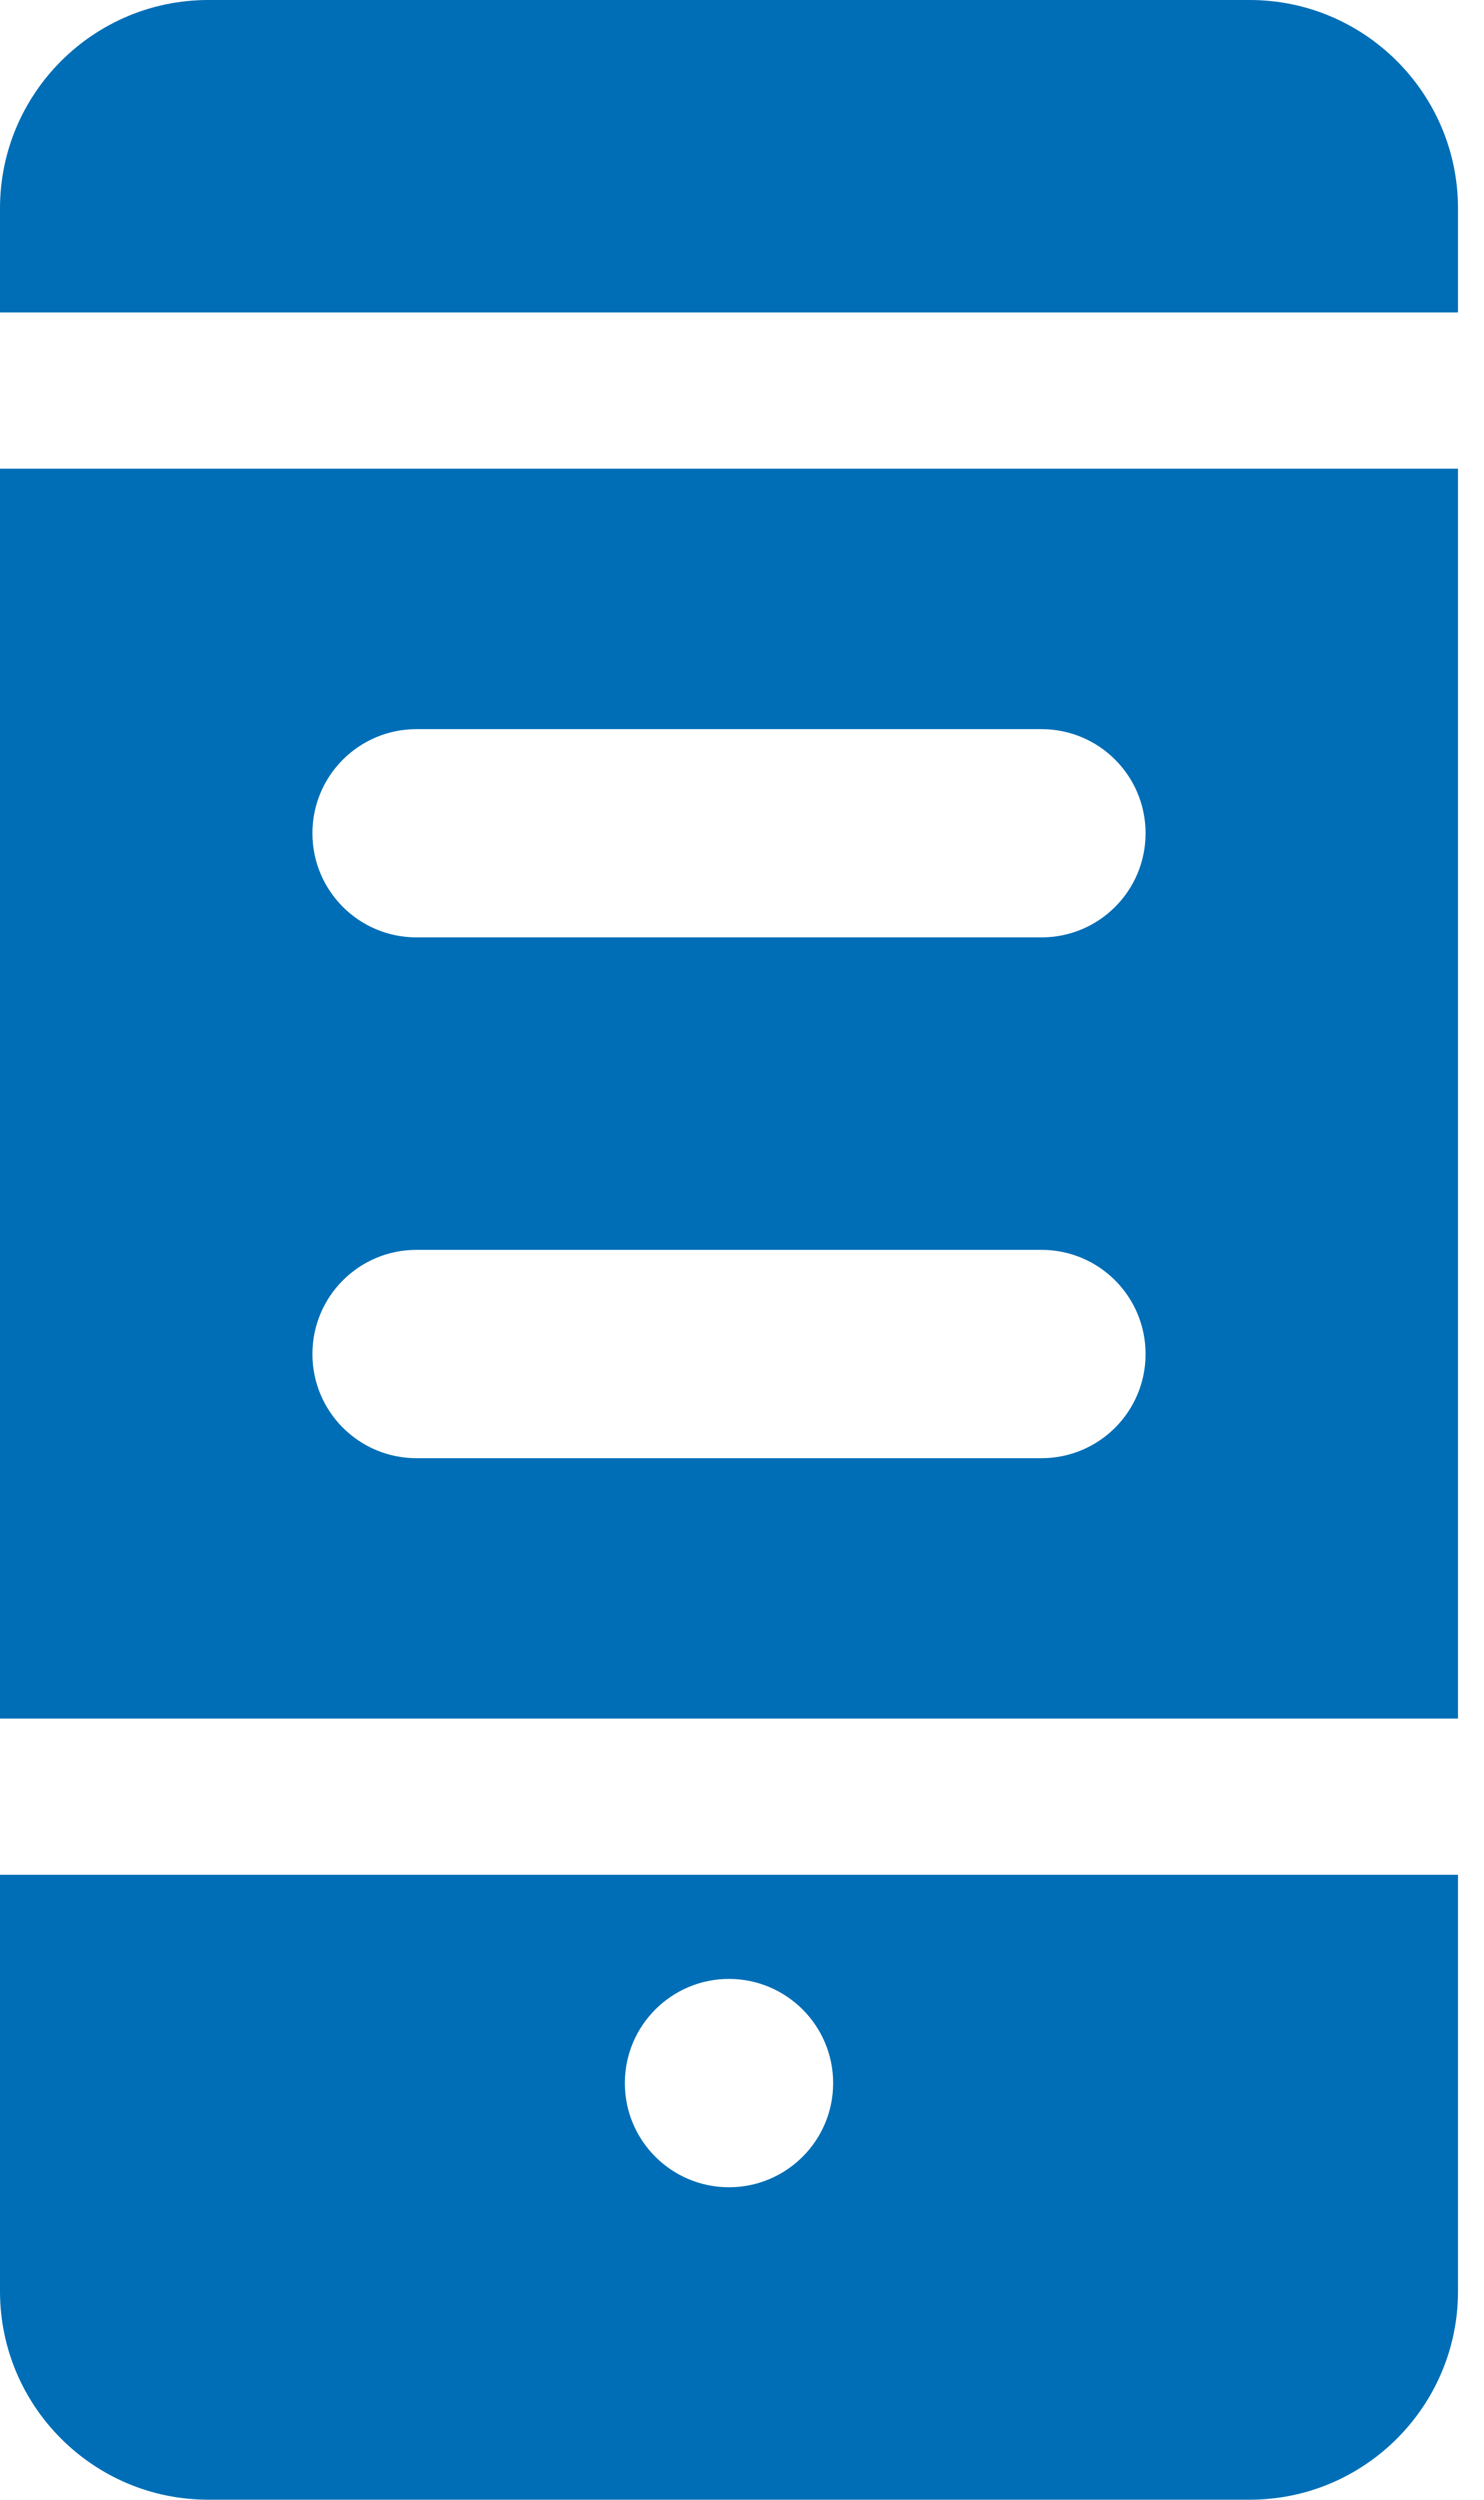
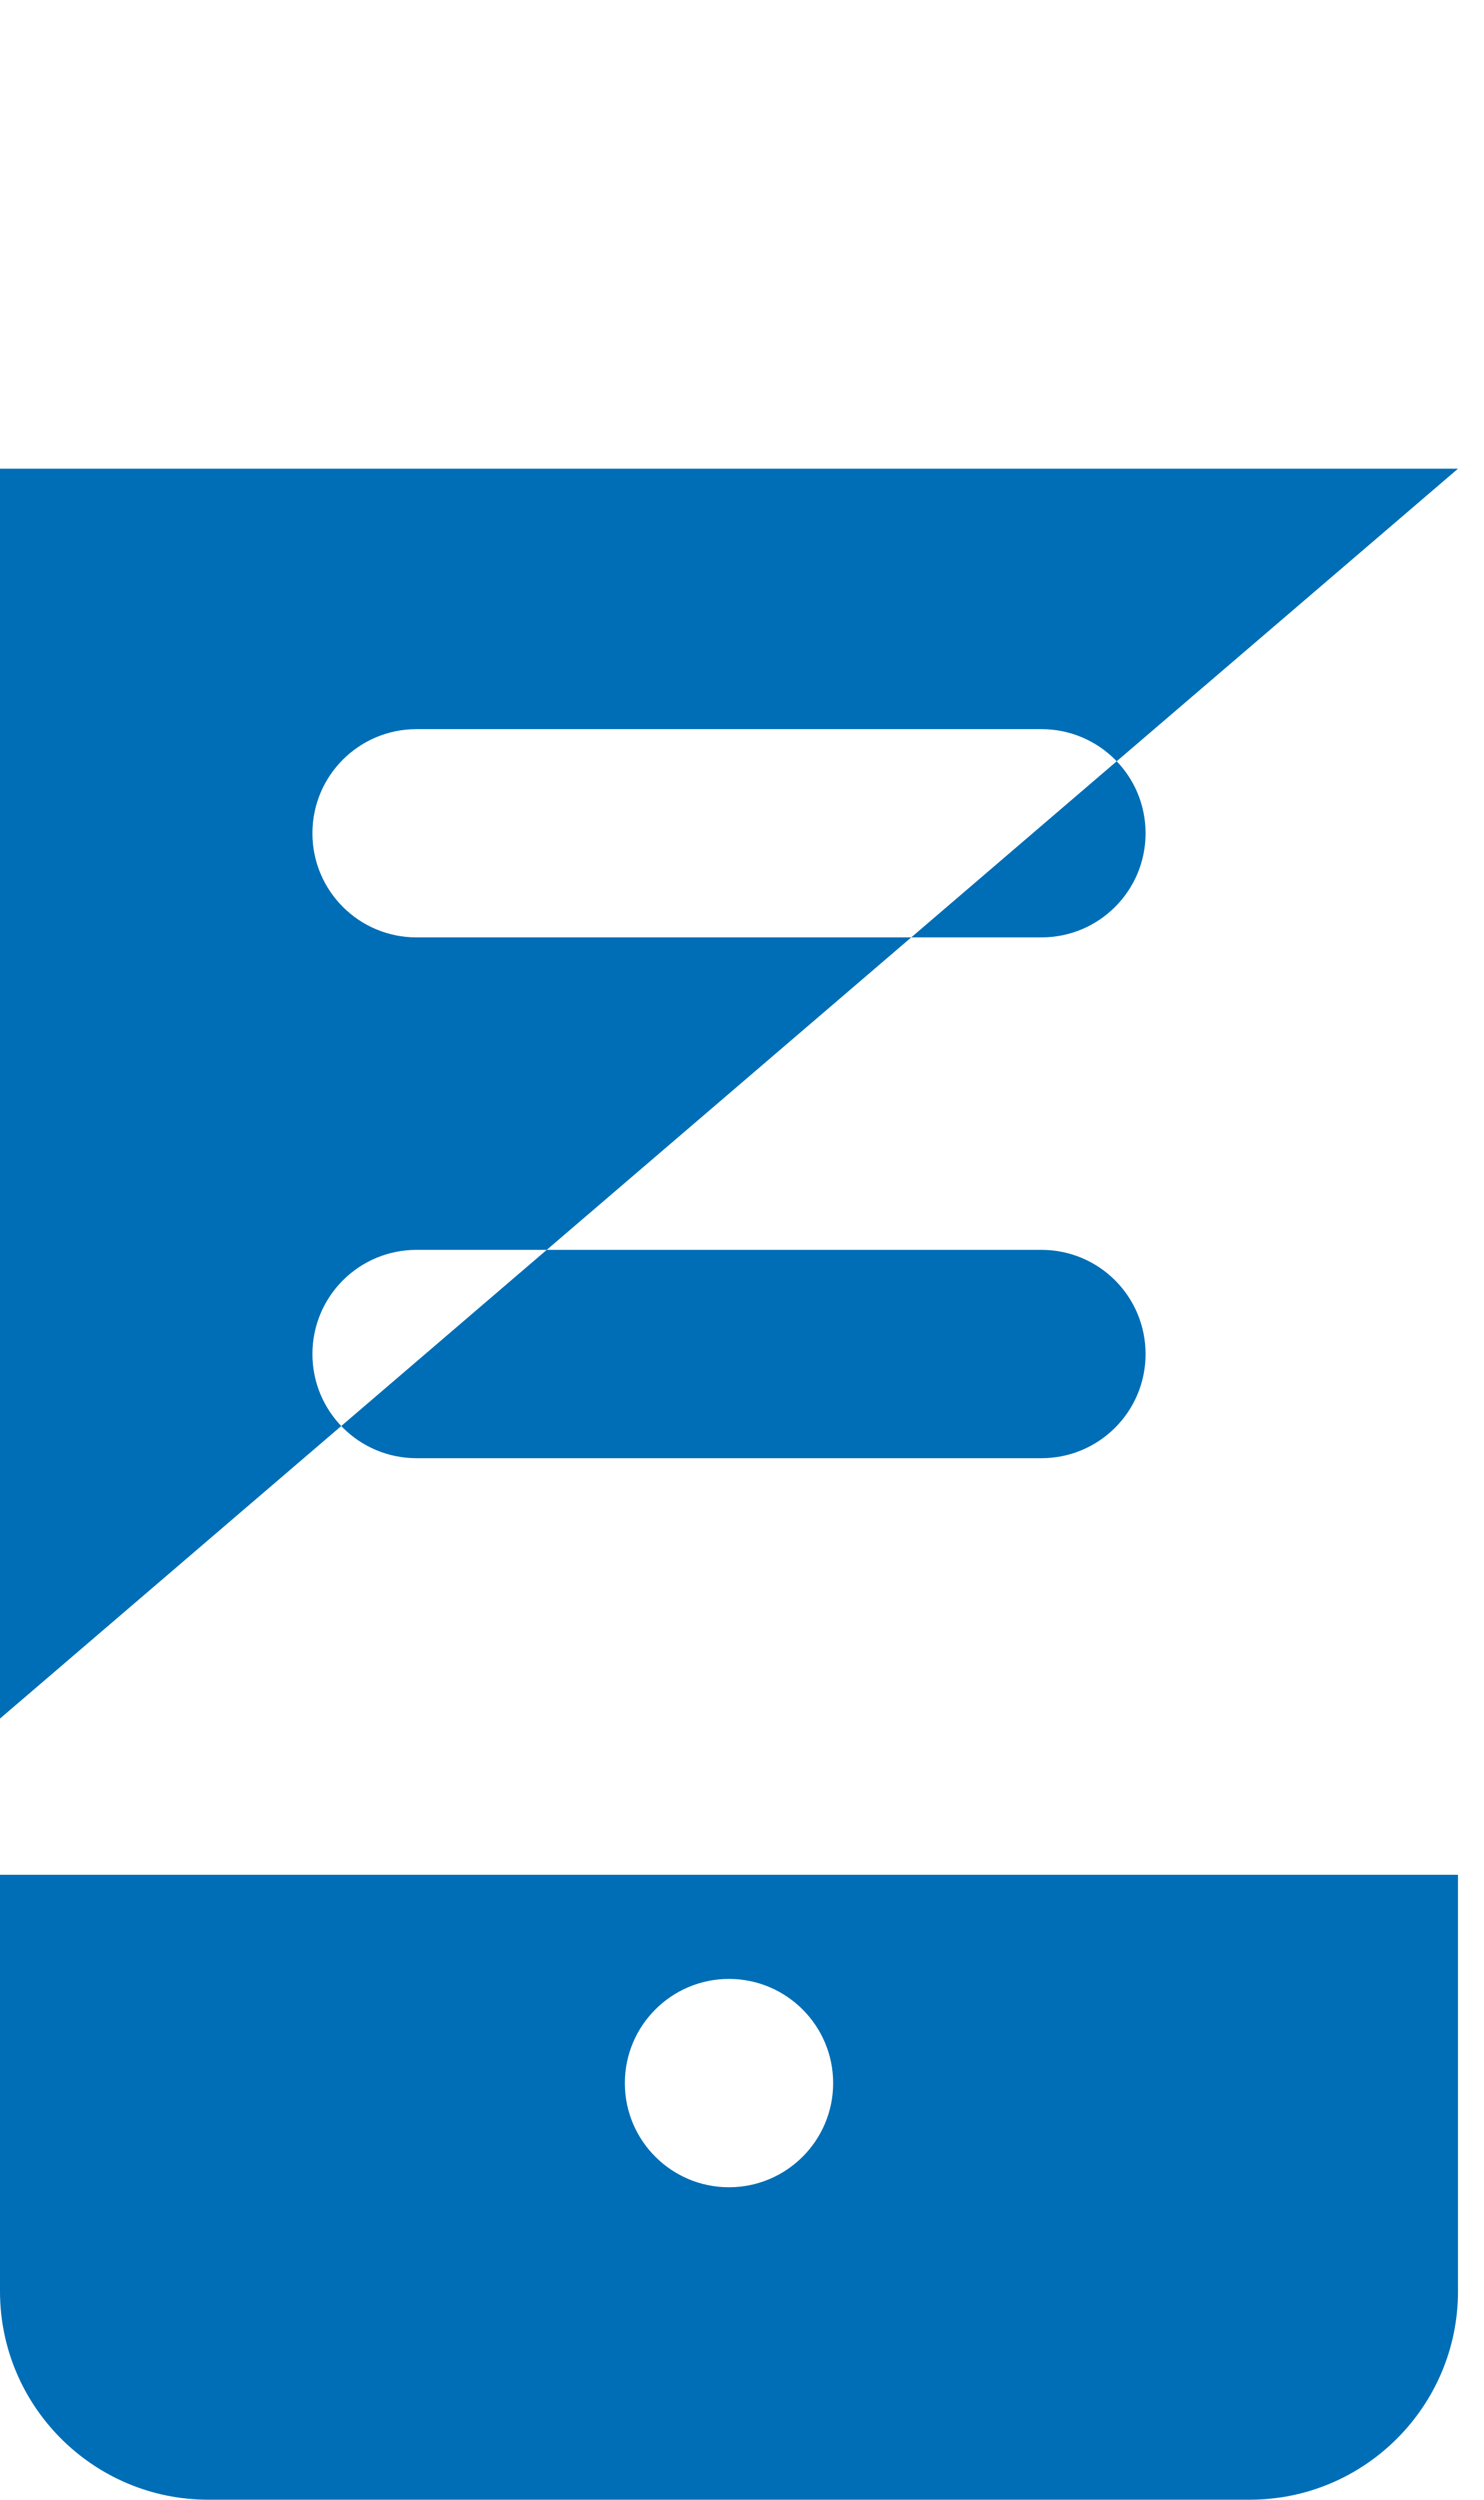
<svg xmlns="http://www.w3.org/2000/svg" width="19" height="32" viewBox="0 0 19 32" fill="none">
-   <path d="M16 0H2.667C1.196 0 0 1.196 0 2.667V4H18.667V2.667C18.667 1.196 17.471 0 16 0Z" fill="#006EB6" />
-   <path d="M1.90735e-06 22H18.667L18.667 6H0L1.90735e-06 22ZM5.333 9.334H13.333C14.071 9.334 14.667 9.93 14.667 10.667C14.667 11.404 14.071 12 13.333 12H5.333C4.596 12 4 11.404 4 10.667C4 9.93 4.596 9.334 5.333 9.334ZM5.333 16H13.333C14.071 16 14.667 16.596 14.667 17.334C14.667 18.071 14.071 18.667 13.333 18.667H5.333C4.596 18.667 4 18.071 4 17.334C4 16.596 4.596 16 5.333 16Z" fill="#006EB6" />
+   <path d="M1.90735e-06 22L18.667 6H0L1.90735e-06 22ZM5.333 9.334H13.333C14.071 9.334 14.667 9.93 14.667 10.667C14.667 11.404 14.071 12 13.333 12H5.333C4.596 12 4 11.404 4 10.667C4 9.93 4.596 9.334 5.333 9.334ZM5.333 16H13.333C14.071 16 14.667 16.596 14.667 17.334C14.667 18.071 14.071 18.667 13.333 18.667H5.333C4.596 18.667 4 18.071 4 17.334C4 16.596 4.596 16 5.333 16Z" fill="#006EB6" />
  <path d="M0 29.333C0 30.804 1.196 32 2.667 32H16C17.471 32 18.667 30.804 18.667 29.333V24H0V29.333ZM9.333 25.333C10.069 25.333 10.667 25.931 10.667 26.667C10.667 27.403 10.069 28 9.333 28C8.597 28 8 27.403 8 26.667C8 25.931 8.597 25.333 9.333 25.333Z" fill="#006EB6" />
</svg>